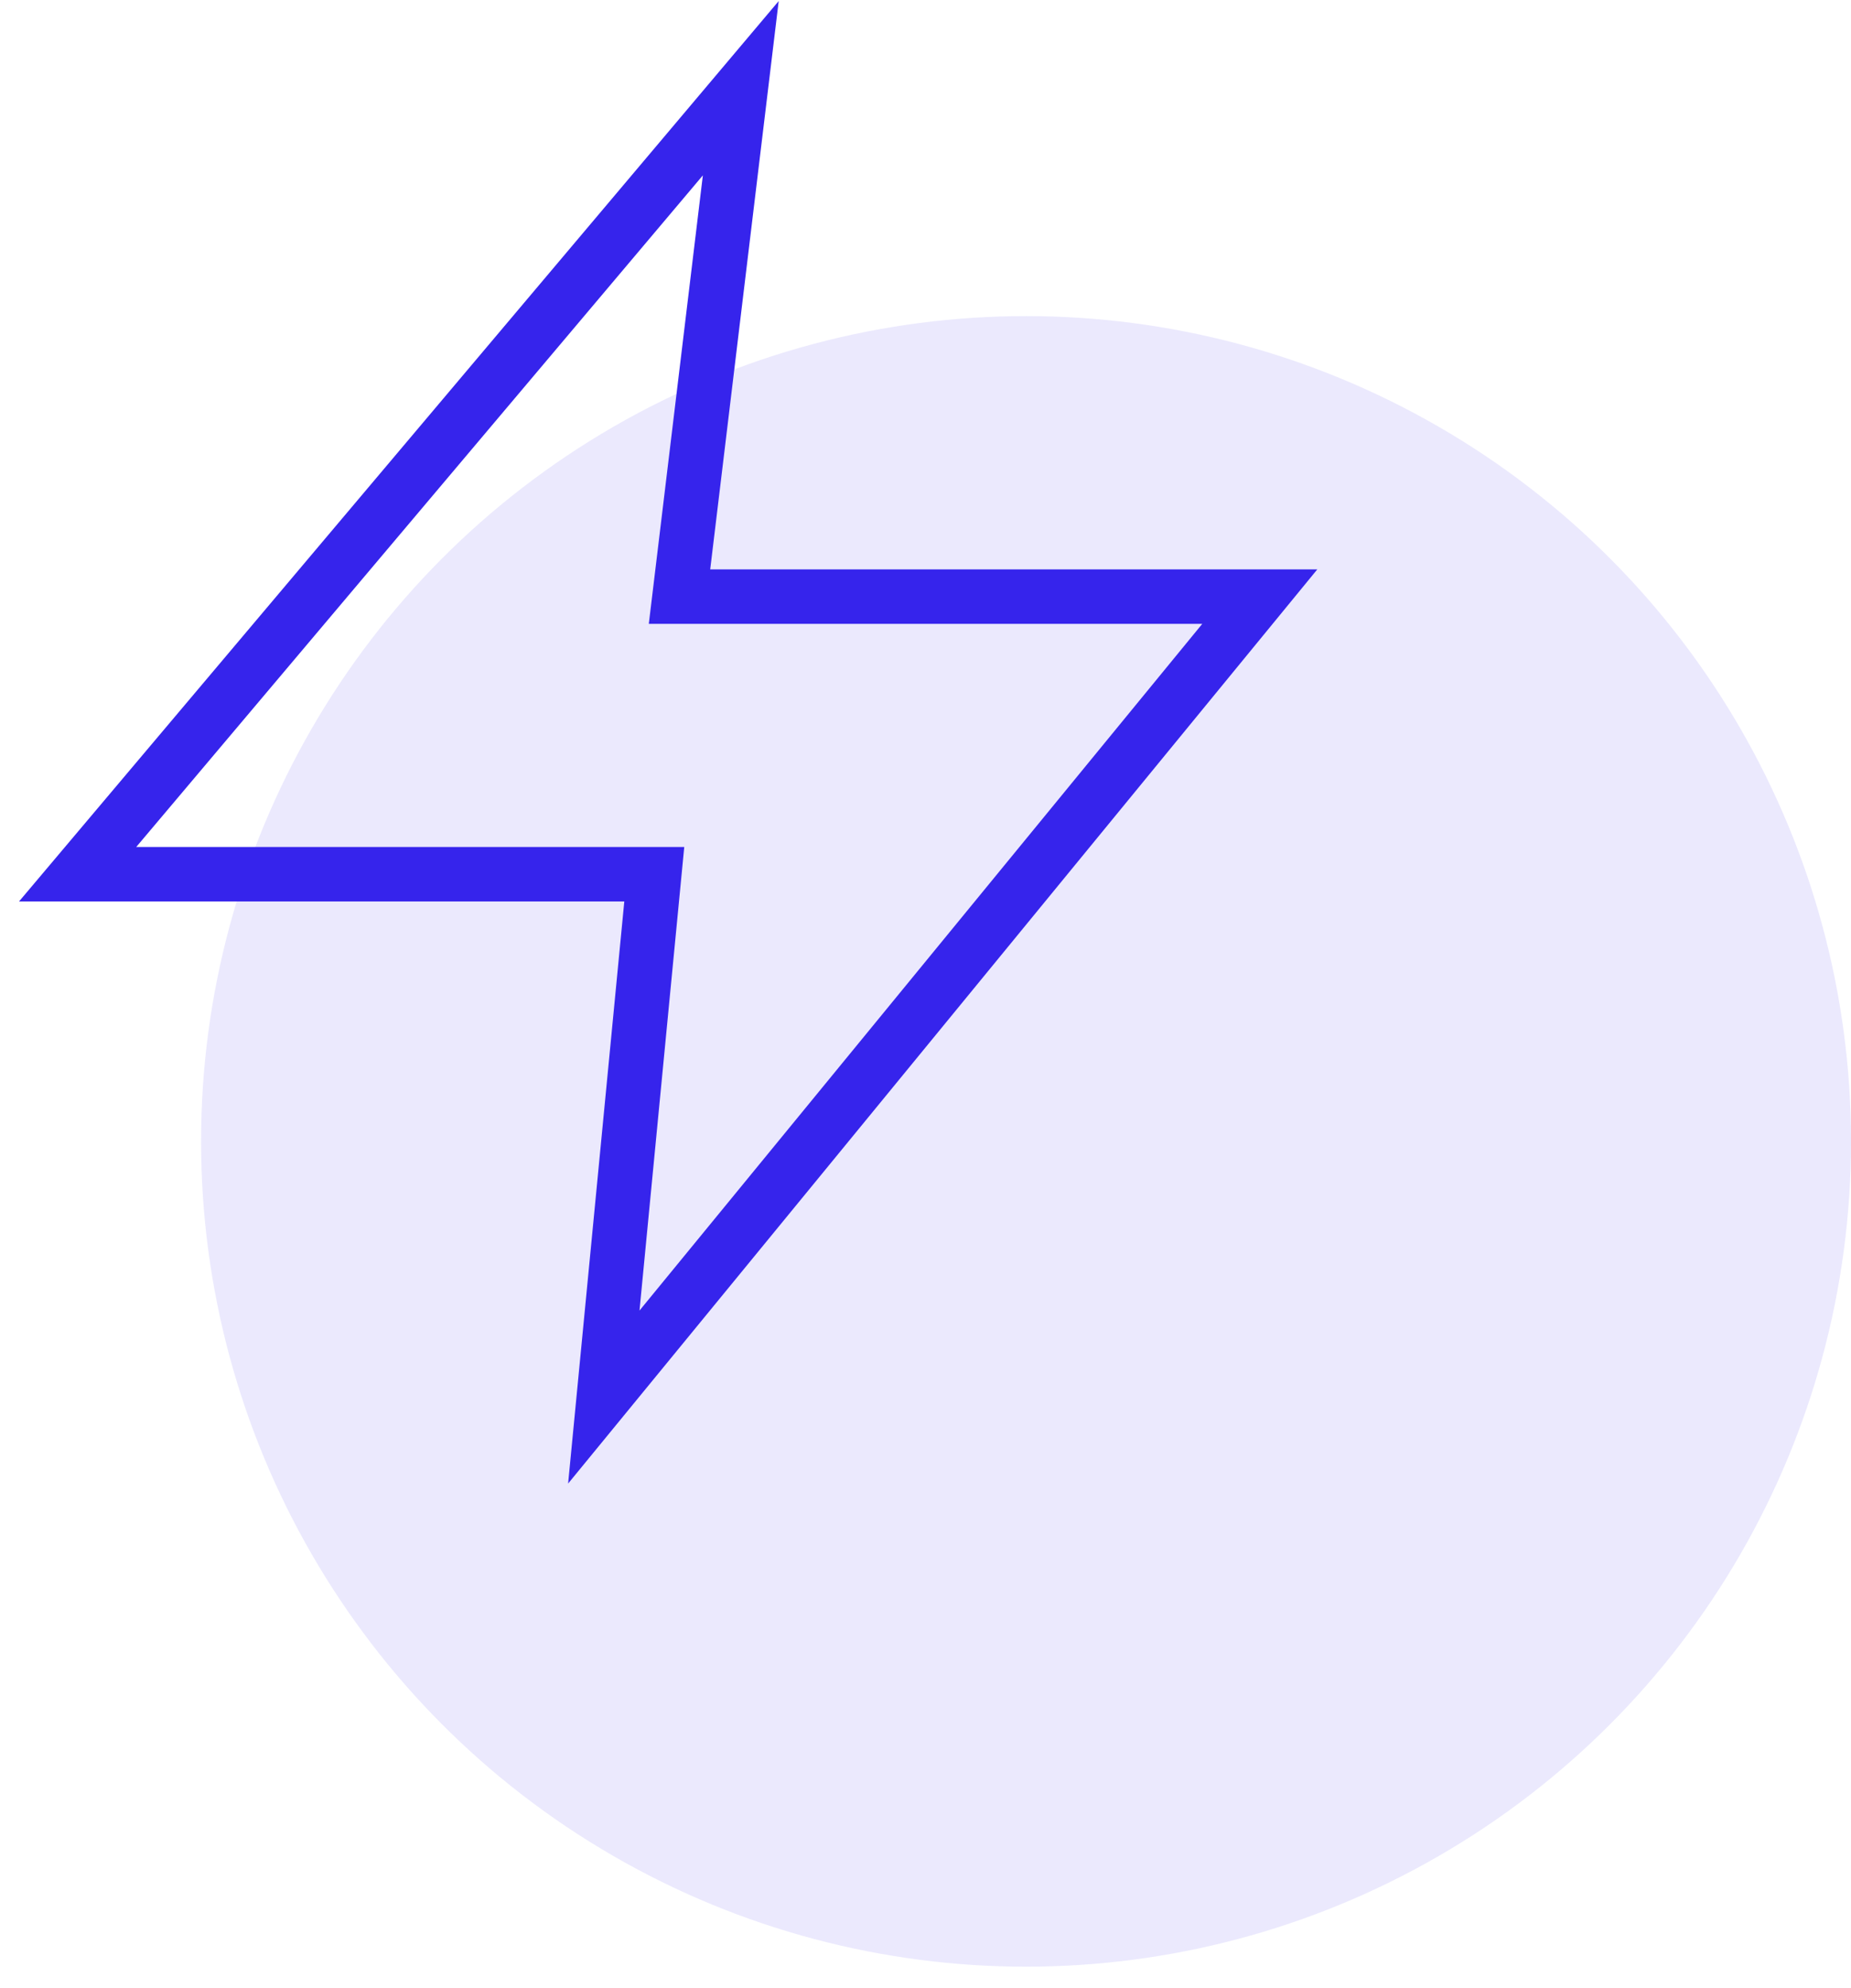
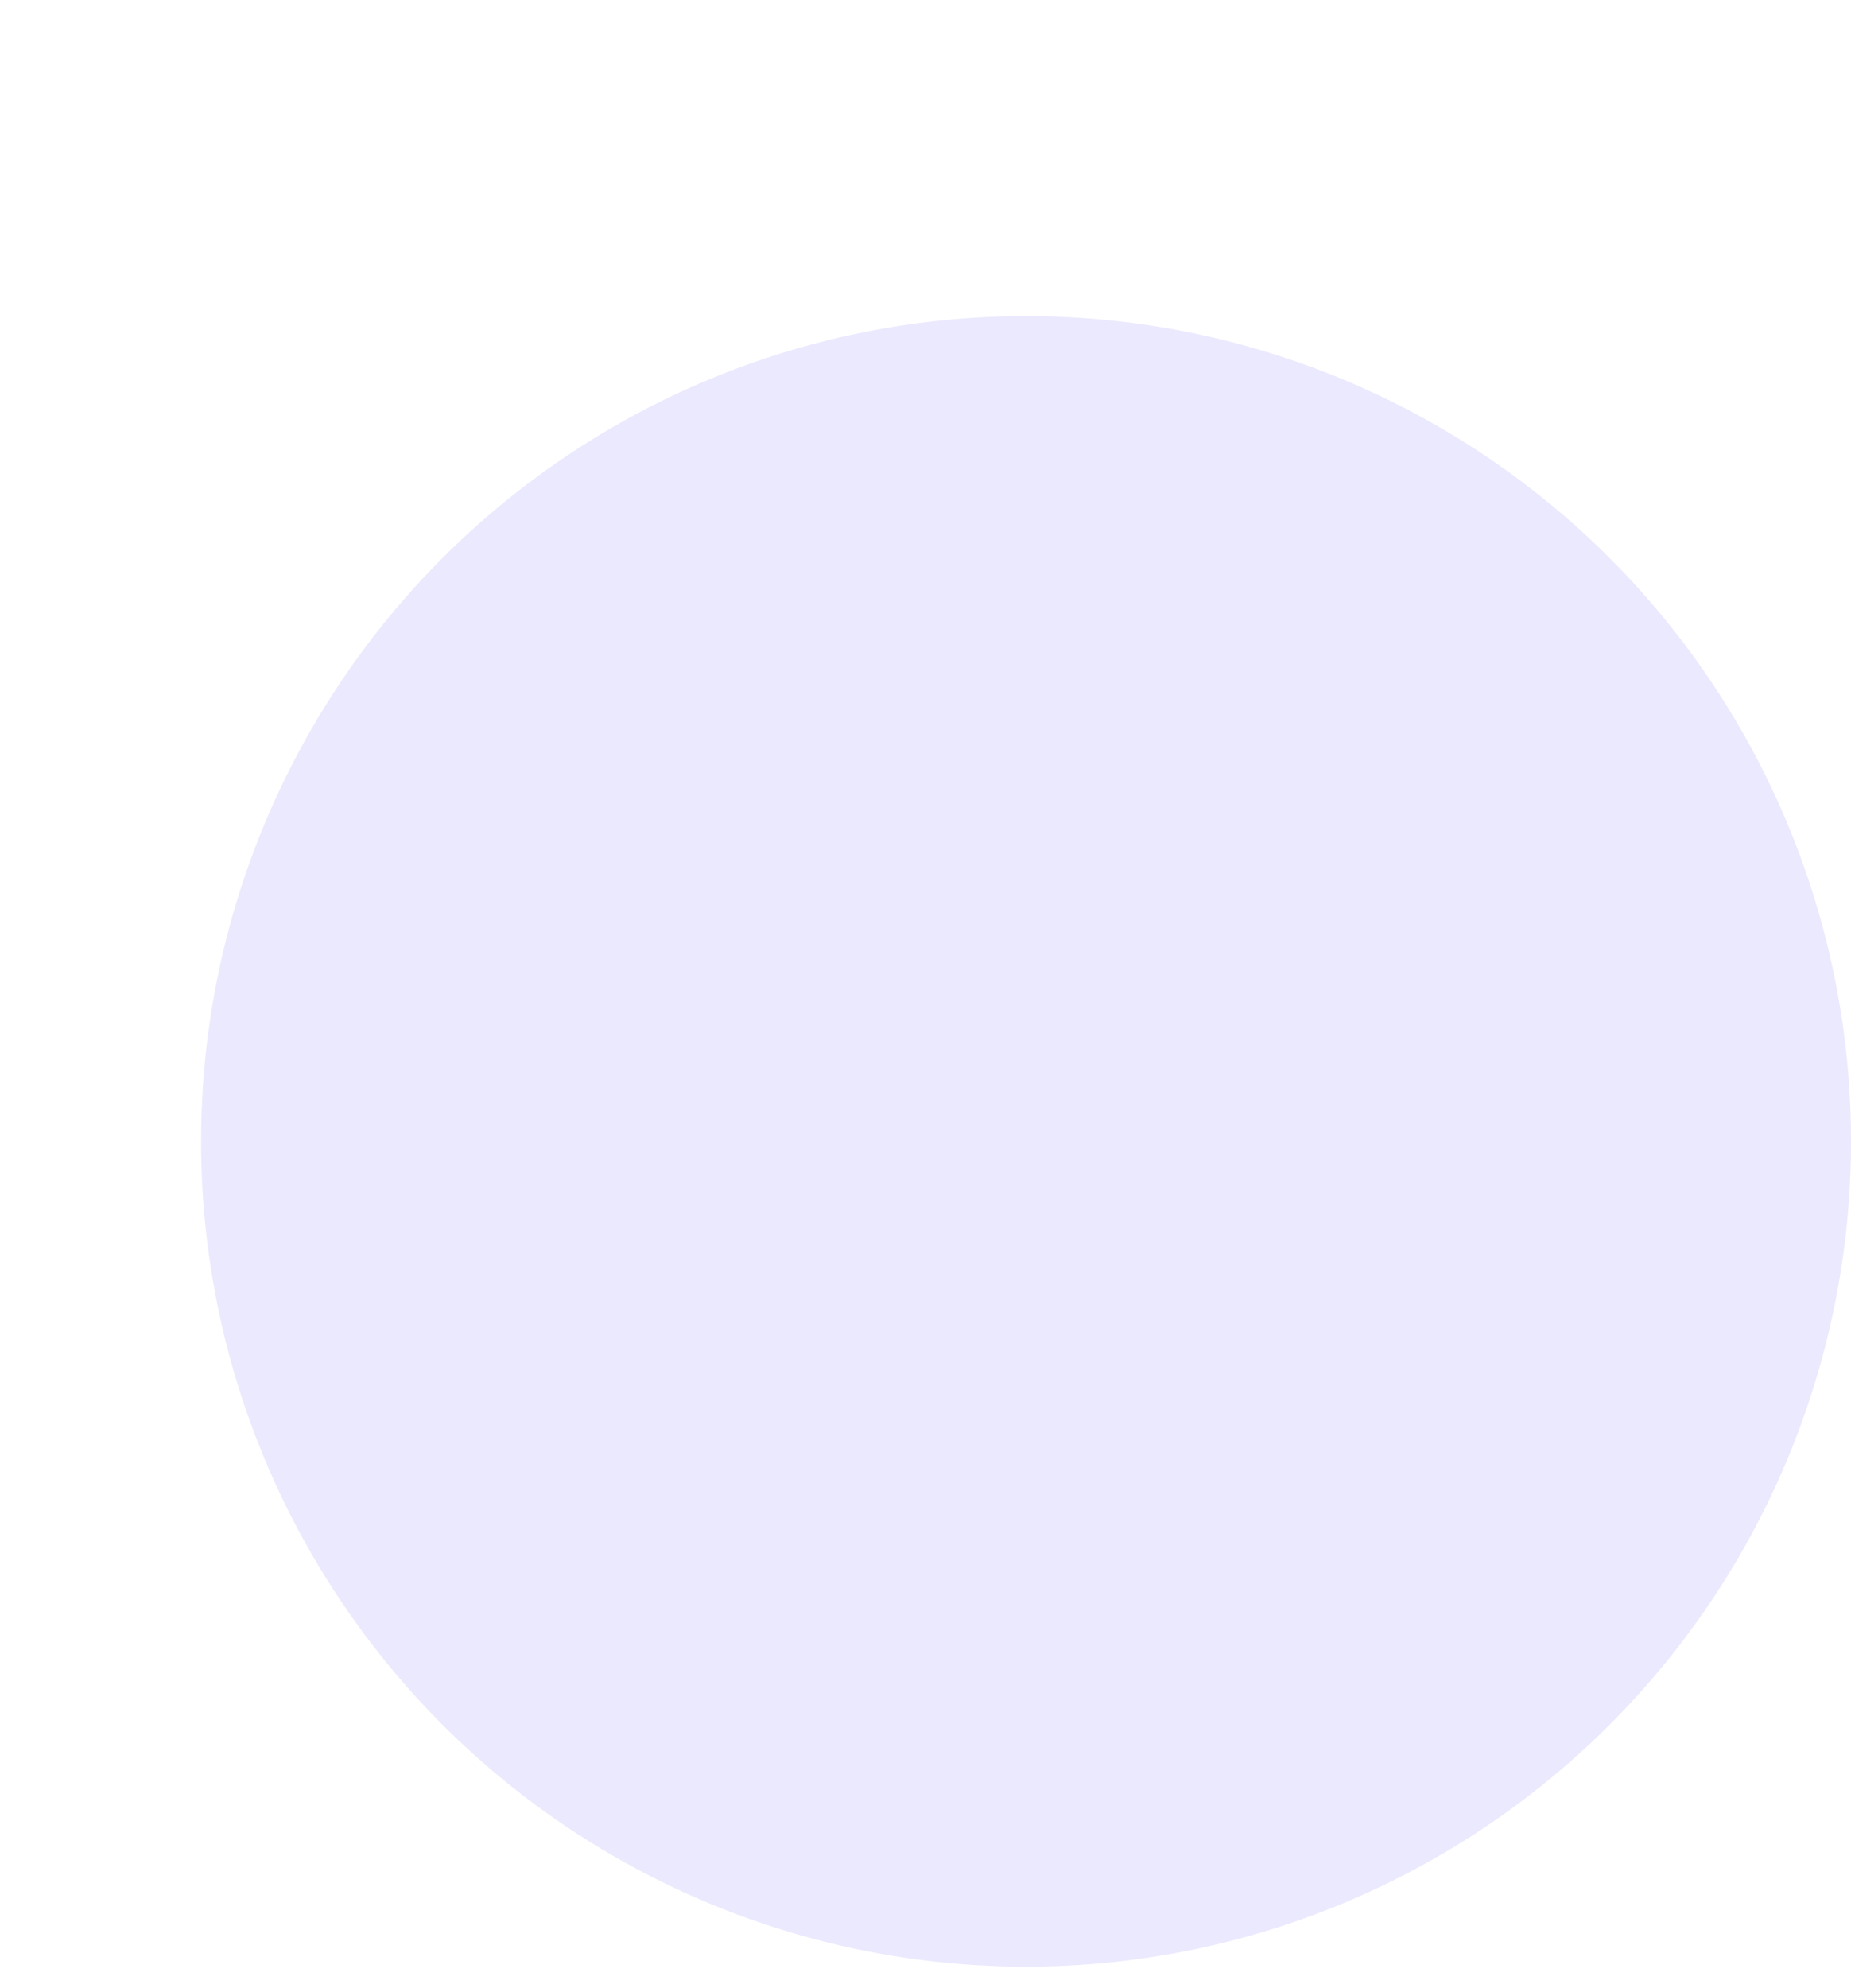
<svg xmlns="http://www.w3.org/2000/svg" width="68" height="73" viewBox="0 0 68 73" fill="none">
  <circle opacity="0.1" cx="37.694" cy="41.915" r="30.307" fill="#3624EC" />
-   <path d="M2.851 32.105L27.214 3.239L24.963 21.909H46.281L22.182 51.304L24.036 32.105H2.851Z" stroke="#3624EC" stroke-width="2" />
</svg>